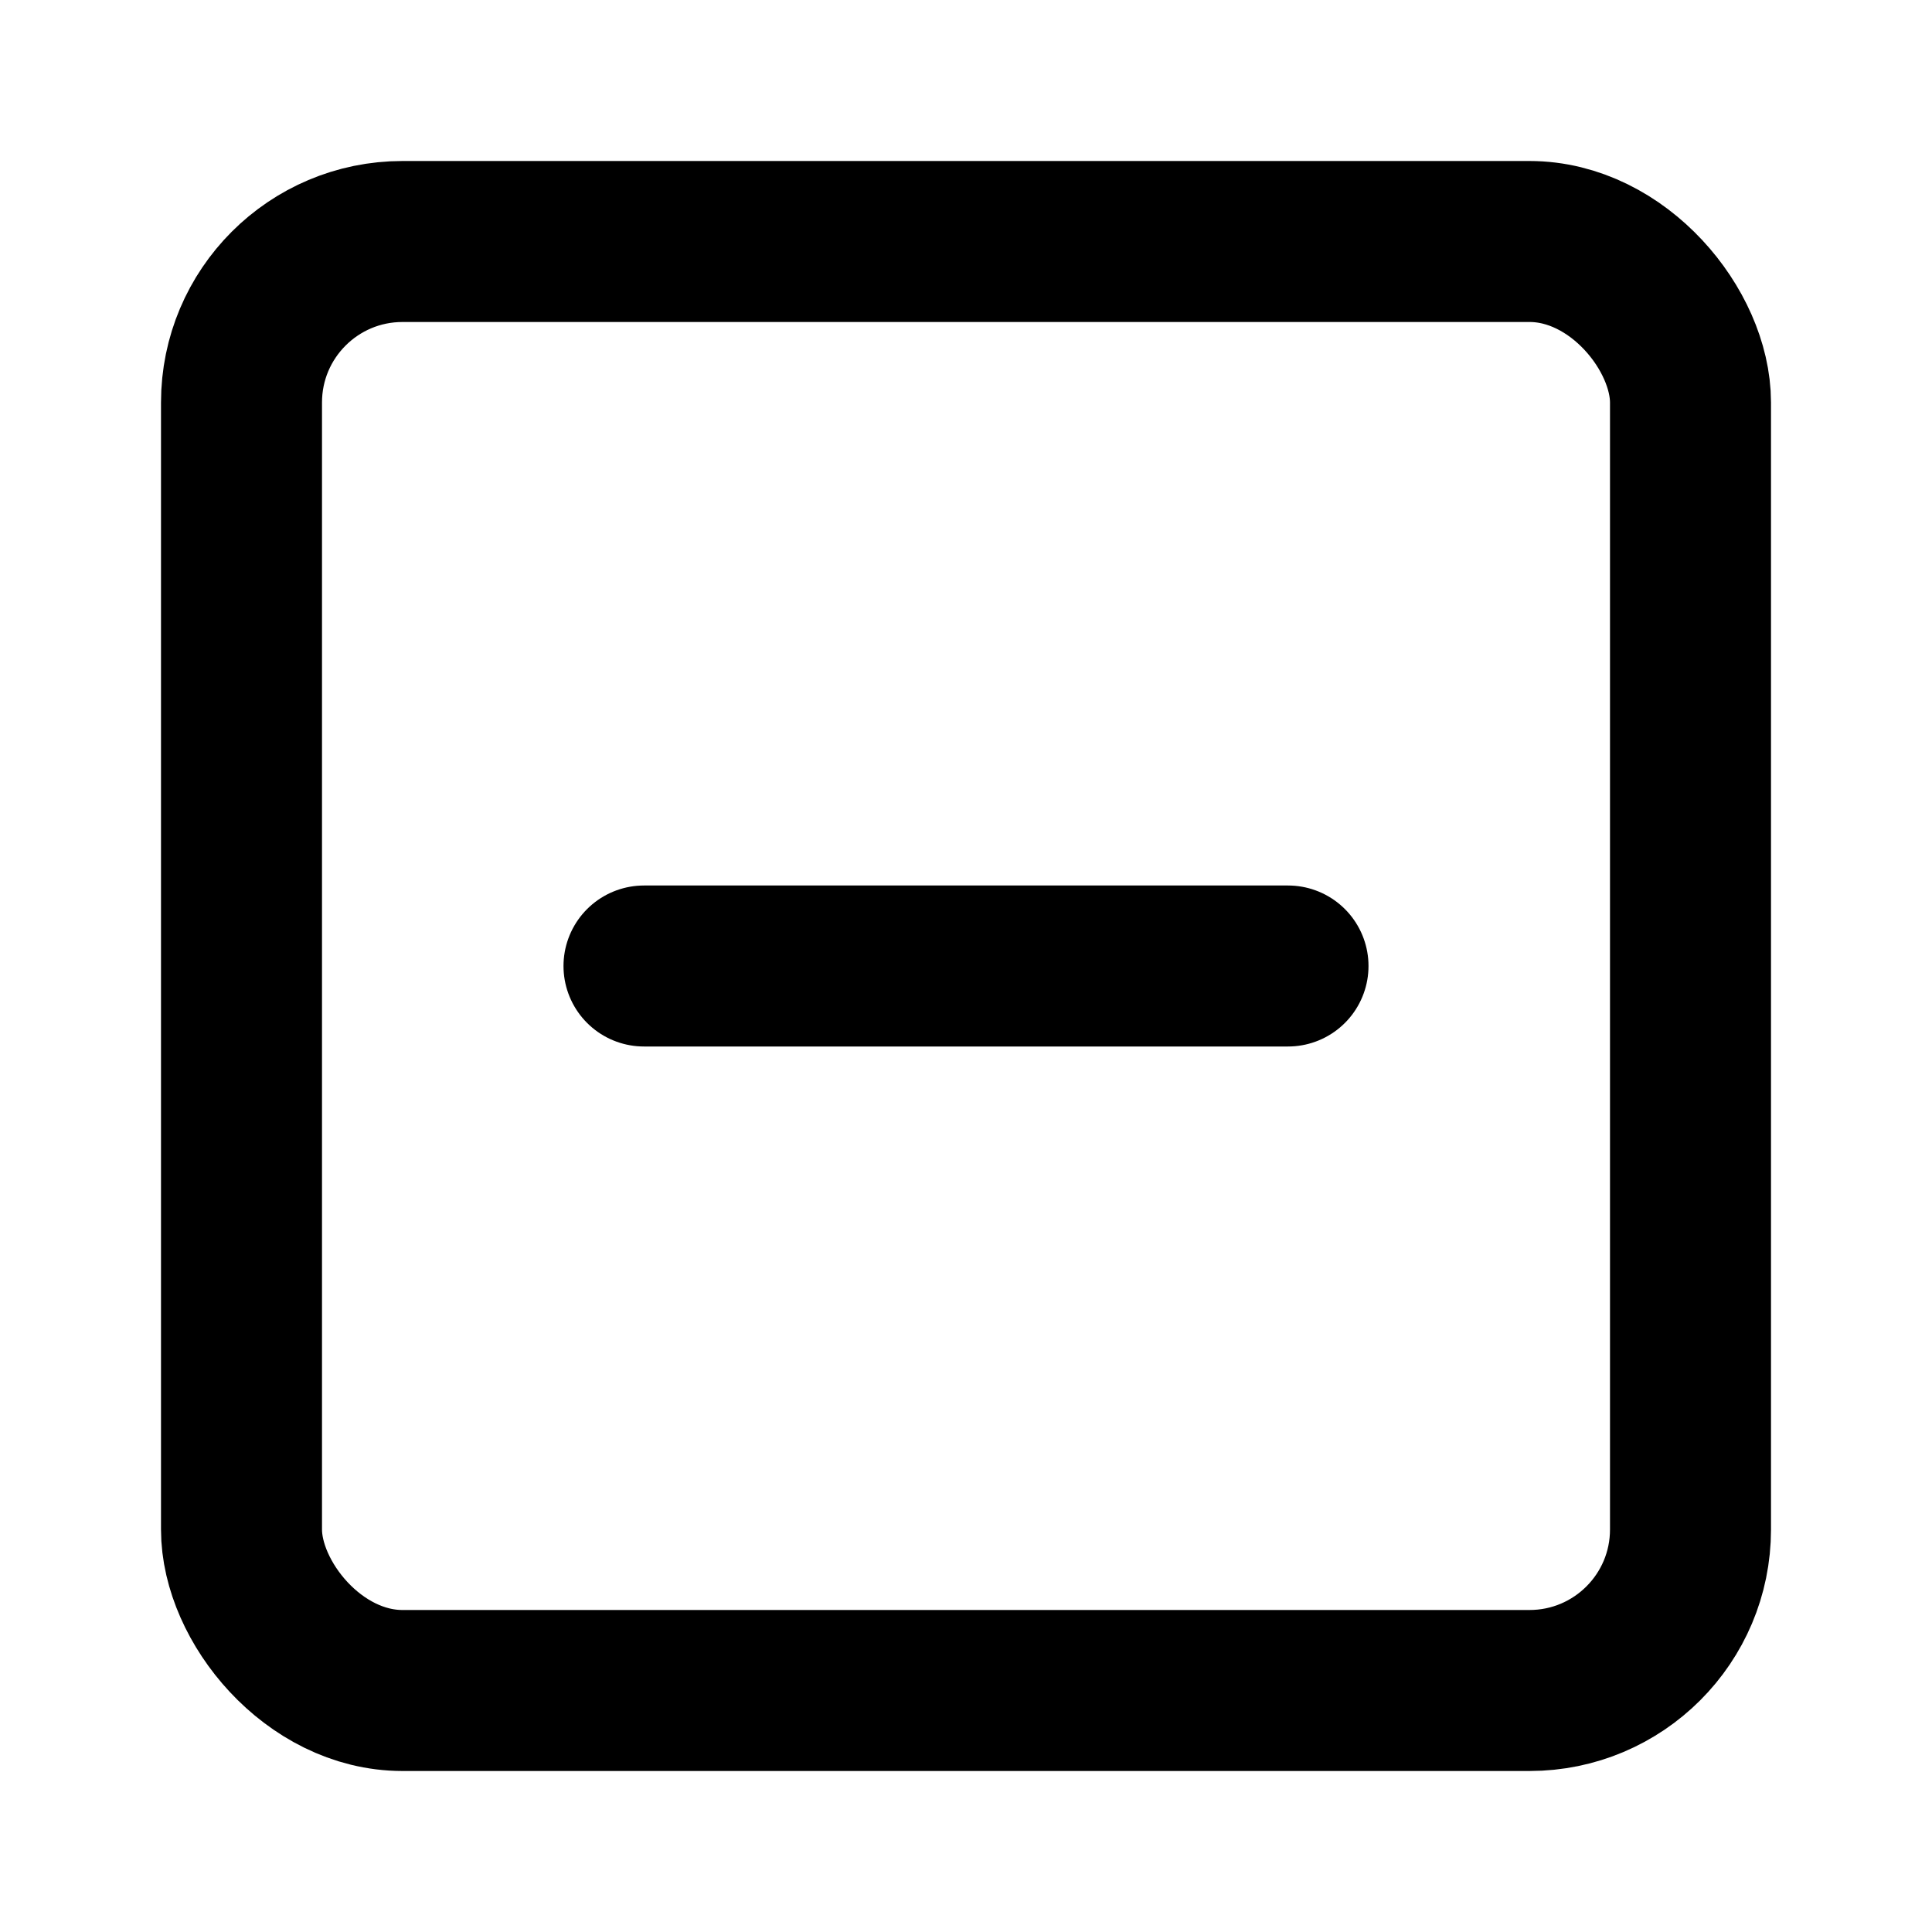
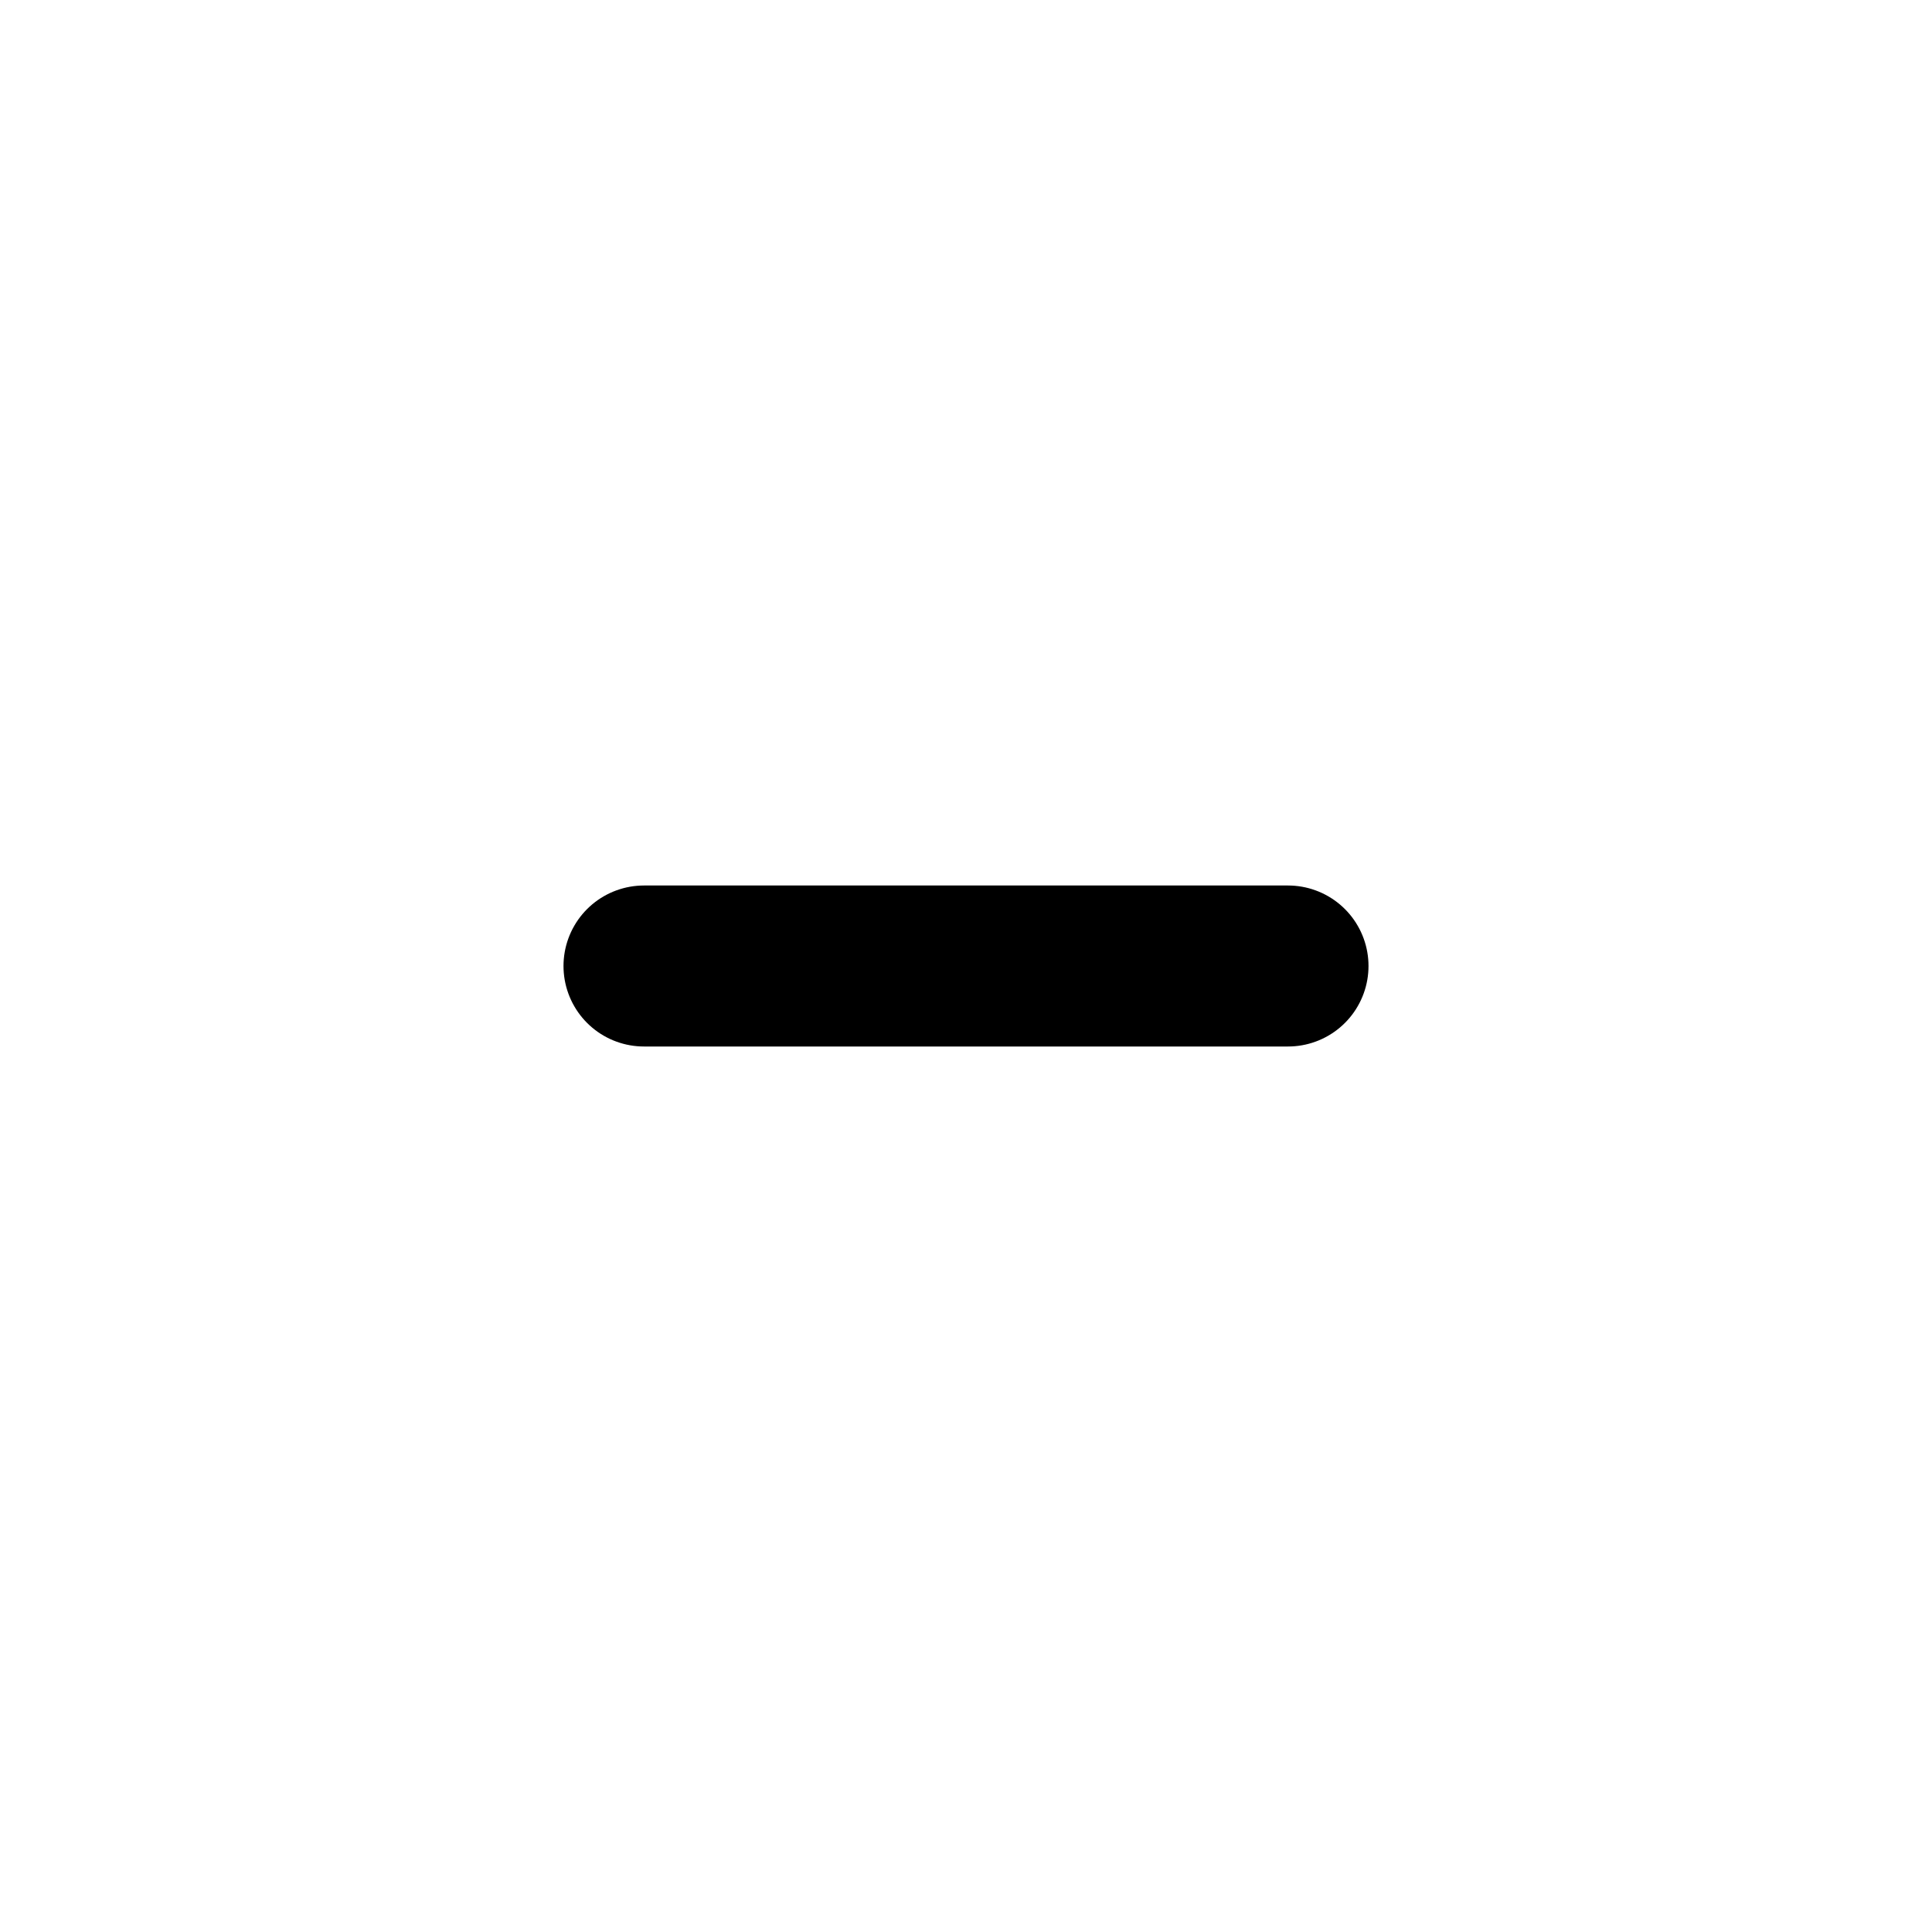
<svg xmlns="http://www.w3.org/2000/svg" width="24" height="24" fill="none" stroke="currentColor" stroke-linecap="round" stroke-linejoin="round" stroke-width="2" viewBox="0 0 24 24" shape-rendering="geometricPrecision">
-   <rect x="3" y="3" width="18" height="18" rx="2" ry="2" />
  <line x1="8" x2="16" y1="12" y2="12" />
</svg>